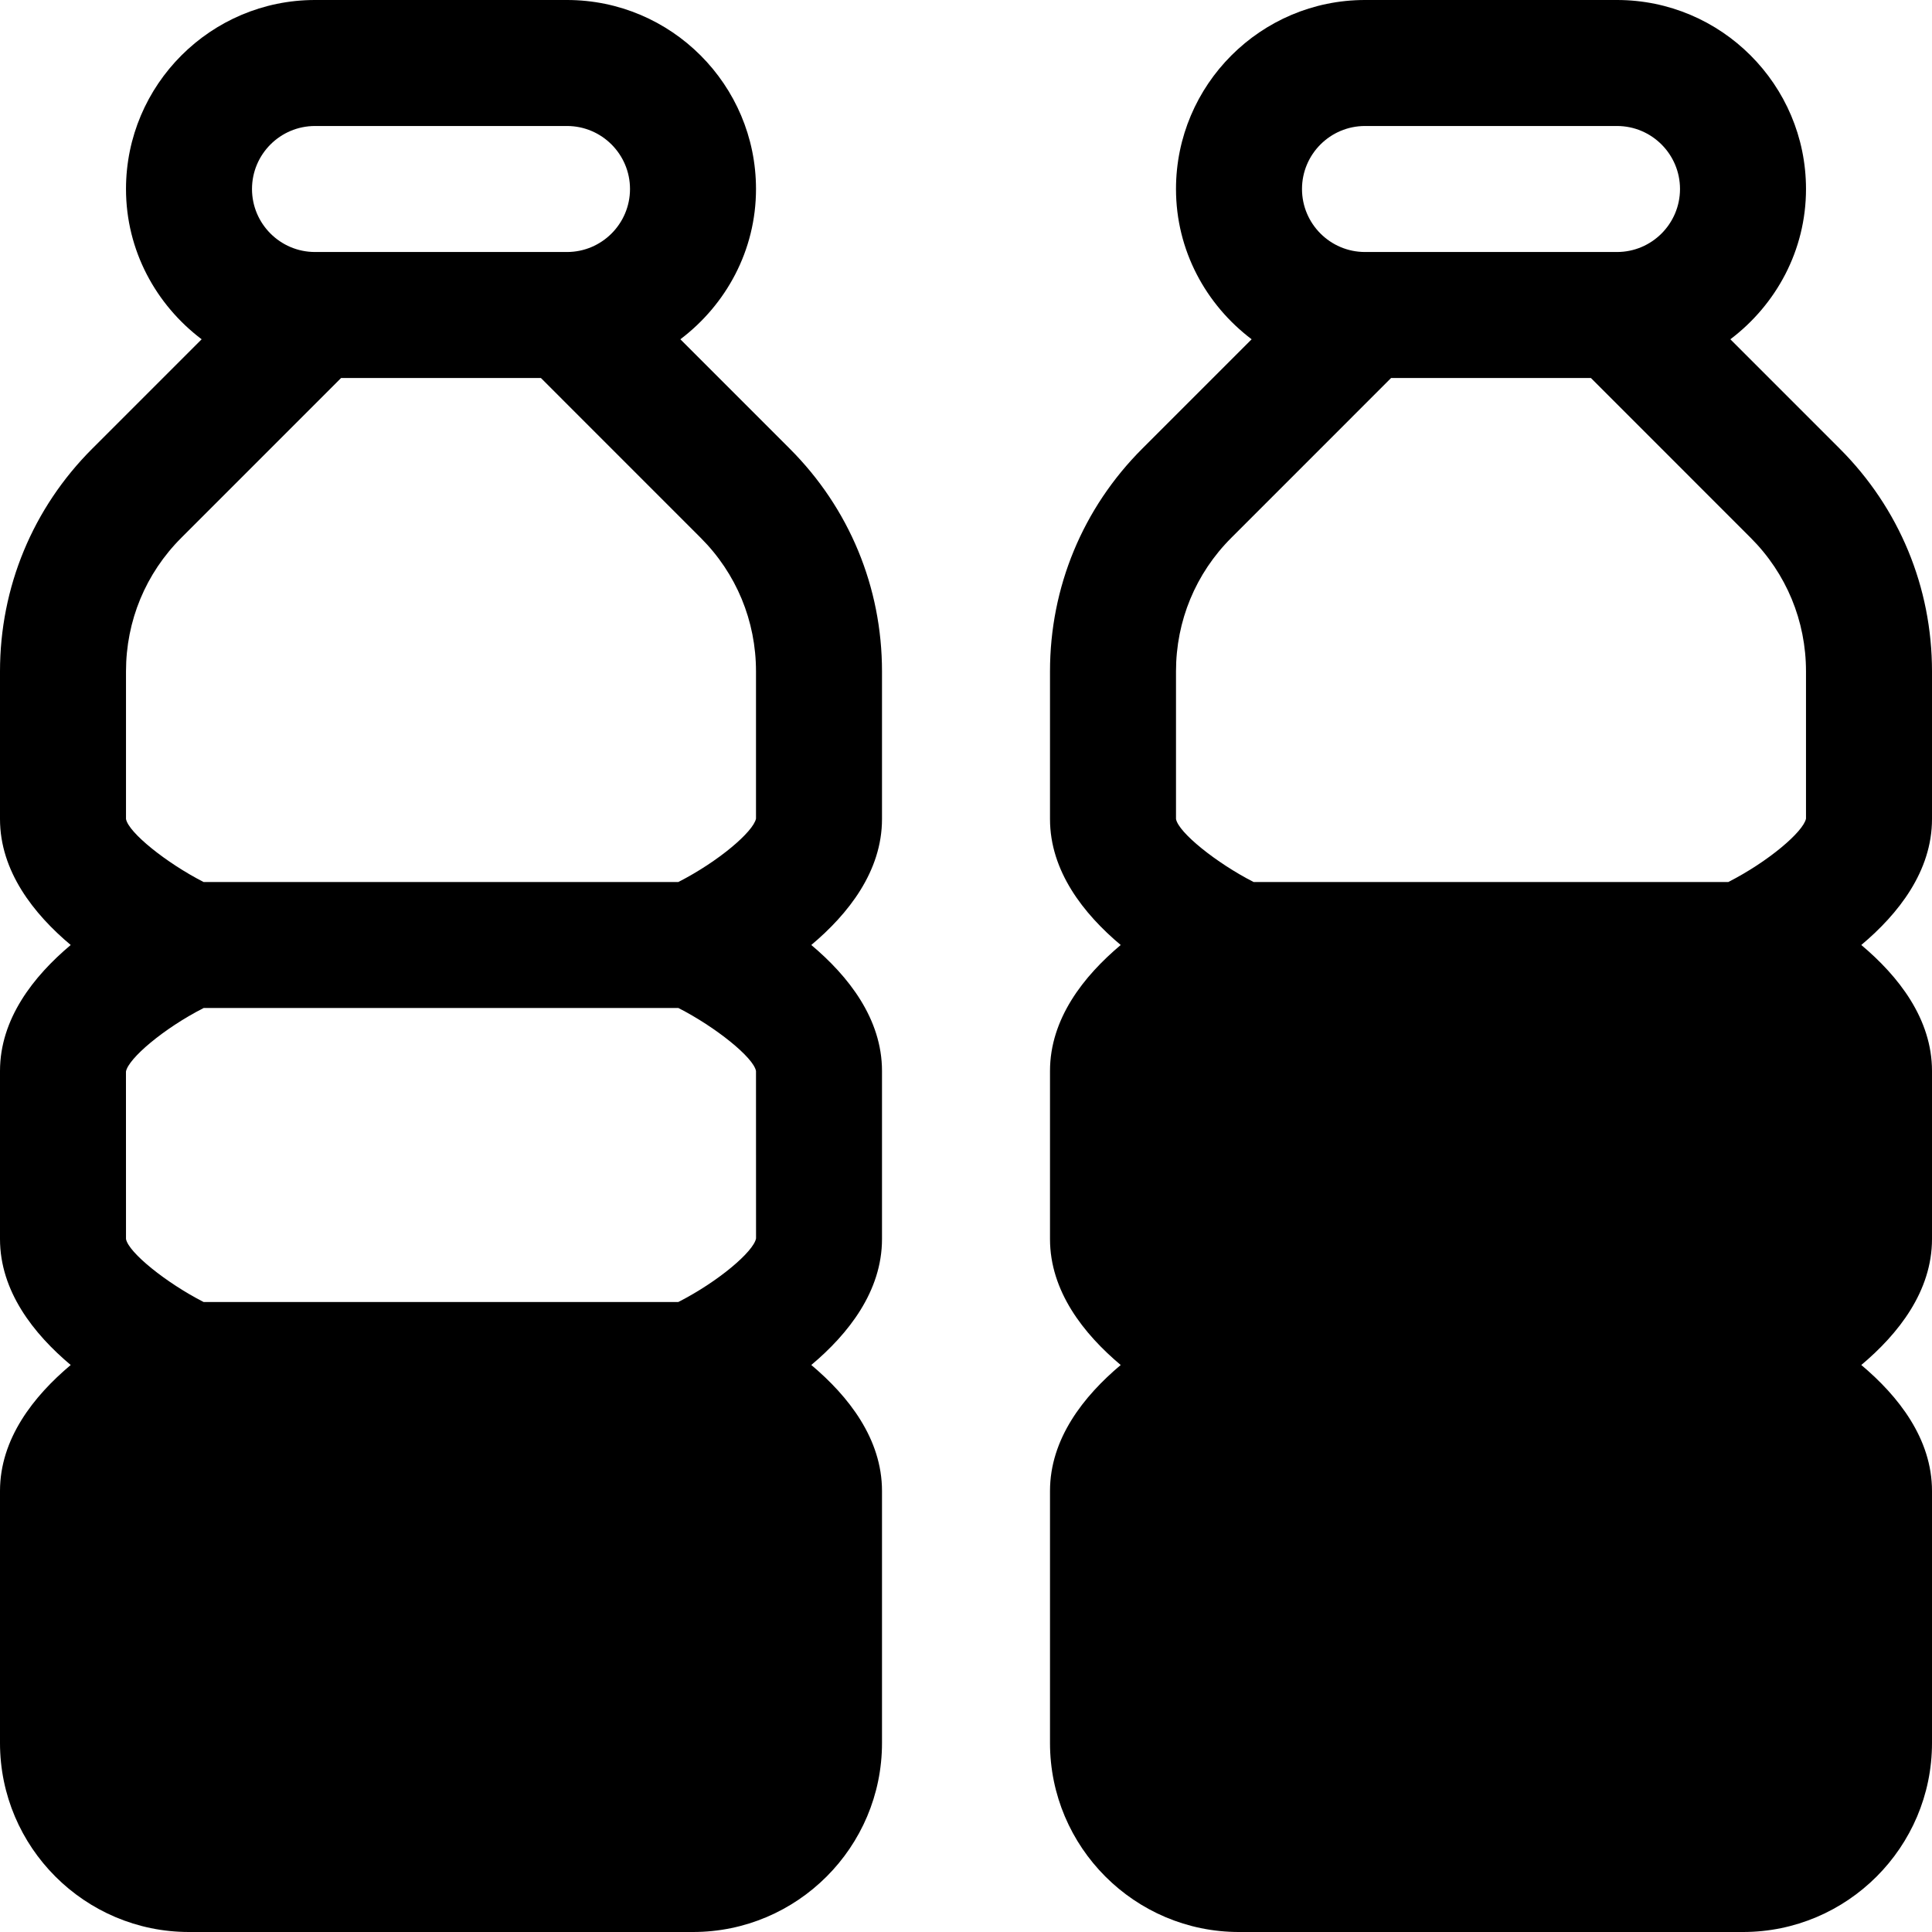
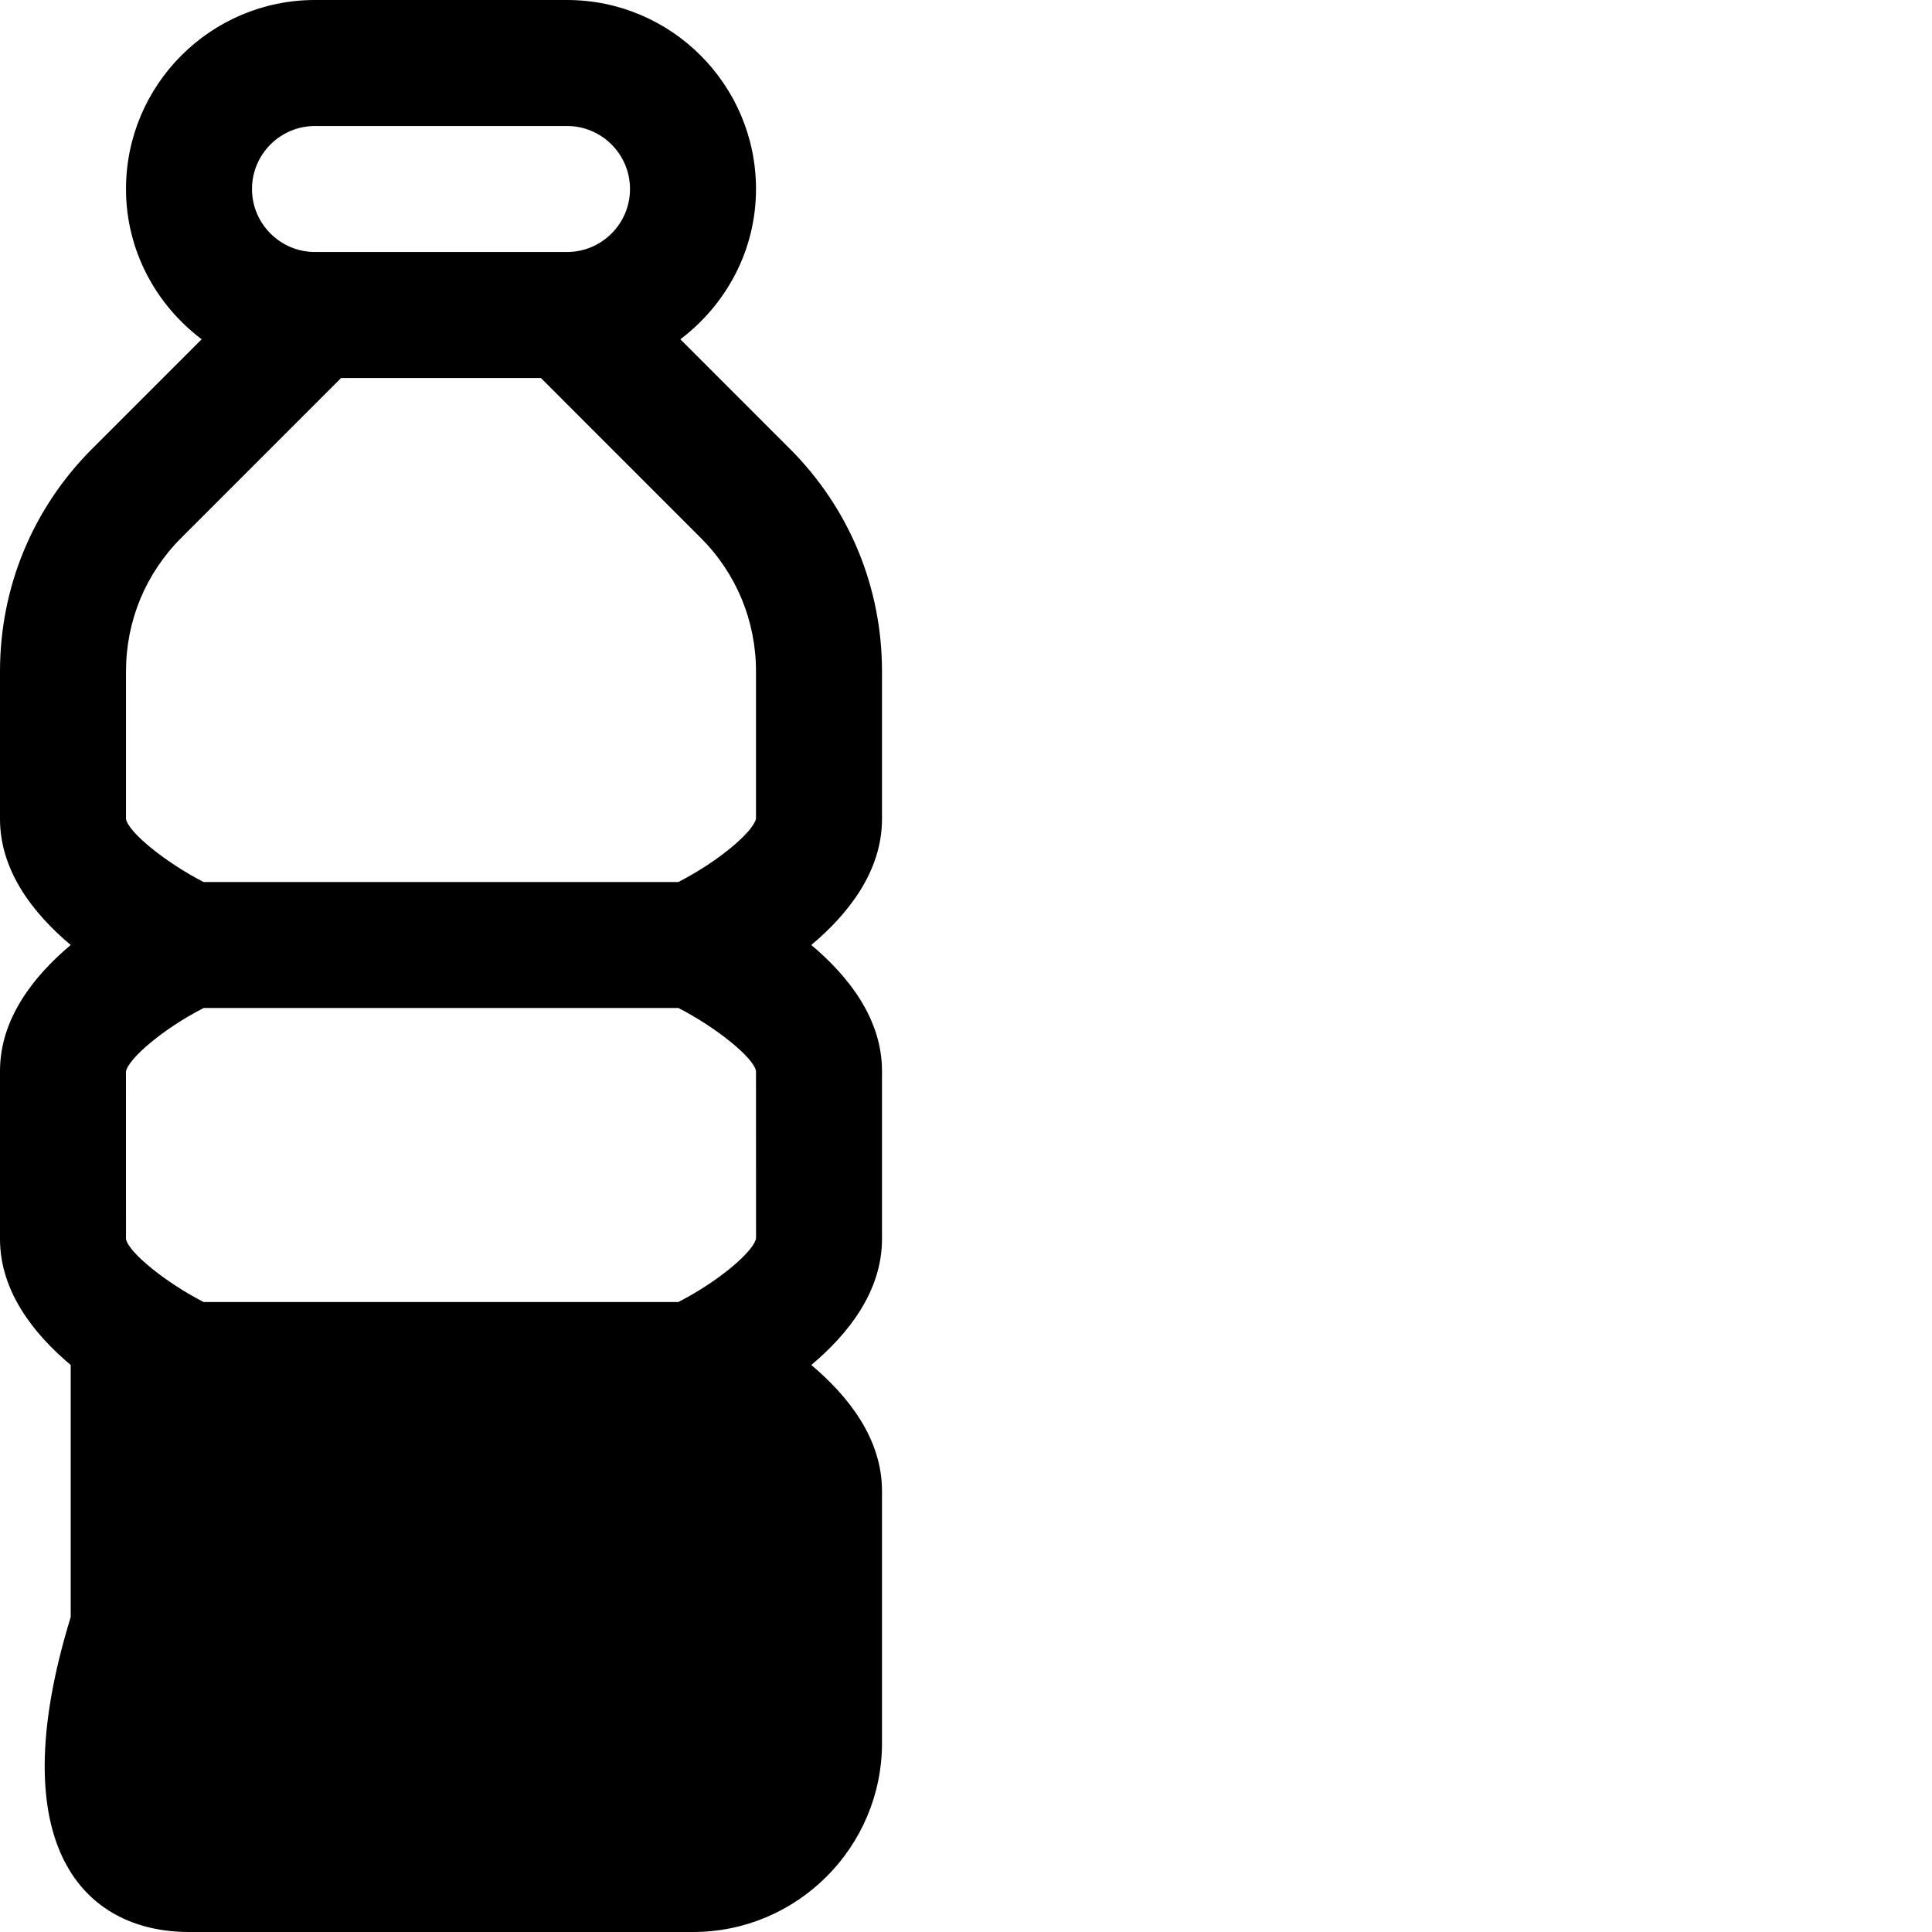
<svg xmlns="http://www.w3.org/2000/svg" fill="#000000" height="800px" width="800px" version="1.1" id="Layer_1" viewBox="0 0 512 512" xml:space="preserve">
  <g>
    <g>
-       <path d="M233.739,217.043v-39.119c0-22.31-8.685-43.272-24.457-59.027l-28.98-28.985c12.098-9.151,20.046-23.521,20.046-39.826    C200.348,22.468,177.88,0,150.261,0H83.478C55.859,0,33.391,22.468,33.391,50.087c0,16.305,7.948,30.672,20.046,39.824    l-28.981,28.98C8.685,134.653,0,155.615,0,177.924v39.119c0,13.837,8.902,25.13,18.739,33.391C8.902,258.696,0,269.989,0,283.826    v44.522c0,13.837,8.902,25.13,18.739,33.391C8.902,370,0,381.293,0,395.13v66.783C0,489.532,22.468,512,50.087,512h133.565    c27.619,0,50.087-22.468,50.087-50.087V395.13c0-13.837-8.902-25.13-18.739-33.391c9.837-8.261,18.739-19.554,18.739-33.391    v-44.522c0-13.837-8.902-25.13-18.739-33.391C224.837,242.174,233.739,230.881,233.739,217.043z M83.478,33.391h66.783    c9.206,0,16.696,7.49,16.696,16.696s-7.49,16.696-16.696,16.696H83.478c-9.206,0-16.696-7.49-16.696-16.696    S74.272,33.391,83.478,33.391z M33.391,177.924c0-13.385,5.207-25.962,14.674-35.418l42.326-42.332h52.956l42.326,42.337    c9.468,9.451,14.674,22.027,14.674,35.413v39.022c-0.697,3.459-9.962,11.376-20.58,16.794H53.951    c-9.854-5.041-19.898-13.101-20.56-16.696V177.924z M179.767,345.043H53.951c-9.854-5.041-19.898-13.1-20.56-16.696l-0.011-44.369    c0.617-3.436,9.921-11.402,20.592-16.848h125.815c9.854,5.041,19.898,13.101,20.56,16.696l0.011,44.369    C199.742,331.631,190.439,339.597,179.767,345.043z" />
+       <path d="M233.739,217.043v-39.119c0-22.31-8.685-43.272-24.457-59.027l-28.98-28.985c12.098-9.151,20.046-23.521,20.046-39.826    C200.348,22.468,177.88,0,150.261,0H83.478C55.859,0,33.391,22.468,33.391,50.087c0,16.305,7.948,30.672,20.046,39.824    l-28.981,28.98C8.685,134.653,0,155.615,0,177.924v39.119c0,13.837,8.902,25.13,18.739,33.391C8.902,258.696,0,269.989,0,283.826    v44.522c0,13.837,8.902,25.13,18.739,33.391v66.783C0,489.532,22.468,512,50.087,512h133.565    c27.619,0,50.087-22.468,50.087-50.087V395.13c0-13.837-8.902-25.13-18.739-33.391c9.837-8.261,18.739-19.554,18.739-33.391    v-44.522c0-13.837-8.902-25.13-18.739-33.391C224.837,242.174,233.739,230.881,233.739,217.043z M83.478,33.391h66.783    c9.206,0,16.696,7.49,16.696,16.696s-7.49,16.696-16.696,16.696H83.478c-9.206,0-16.696-7.49-16.696-16.696    S74.272,33.391,83.478,33.391z M33.391,177.924c0-13.385,5.207-25.962,14.674-35.418l42.326-42.332h52.956l42.326,42.337    c9.468,9.451,14.674,22.027,14.674,35.413v39.022c-0.697,3.459-9.962,11.376-20.58,16.794H53.951    c-9.854-5.041-19.898-13.101-20.56-16.696V177.924z M179.767,345.043H53.951c-9.854-5.041-19.898-13.1-20.56-16.696l-0.011-44.369    c0.617-3.436,9.921-11.402,20.592-16.848h125.815c9.854,5.041,19.898,13.101,20.56,16.696l0.011,44.369    C199.742,331.631,190.439,339.597,179.767,345.043z" />
    </g>
  </g>
  <g>
    <g>
-       <path d="M512,217.043v-39.119c0-22.31-8.685-43.272-24.457-59.027l-28.98-28.985c12.098-9.151,20.046-23.521,20.046-39.826    C478.609,22.468,456.141,0,428.522,0h-66.783c-27.619,0-50.087,22.468-50.087,50.087c0,16.305,7.948,30.672,20.046,39.824    l-28.981,28.98c-15.771,15.762-24.456,36.724-24.456,59.034v39.119c0,13.837,8.902,25.13,18.739,33.391    c-9.837,8.261-18.739,19.554-18.739,33.391v44.522c0,13.837,8.902,25.13,18.739,33.391c-9.837,8.261-18.739,19.554-18.739,33.391    v66.783c0,27.619,22.468,50.087,50.087,50.087h133.565C489.532,512,512,489.532,512,461.913V395.13    c0-13.837-8.902-25.13-18.739-33.391c9.837-8.261,18.739-19.554,18.739-33.391v-44.522c0-13.837-8.902-25.13-18.739-33.391    C503.098,242.174,512,230.881,512,217.043z M361.739,33.391h66.783c9.206,0,16.696,7.49,16.696,16.696s-7.49,16.696-16.696,16.696    h-66.783c-9.206,0-16.696-7.49-16.696-16.696S352.533,33.391,361.739,33.391z M478.609,216.946    c-0.697,3.459-9.962,11.376-20.58,16.794H332.212c-9.854-5.041-19.898-13.101-20.56-16.696v-39.119    c0-13.385,5.207-25.962,14.674-35.418l42.326-42.332h52.956l42.326,42.337c9.468,9.451,14.674,22.027,14.674,35.413V216.946z" />
-     </g>
+       </g>
  </g>
</svg>